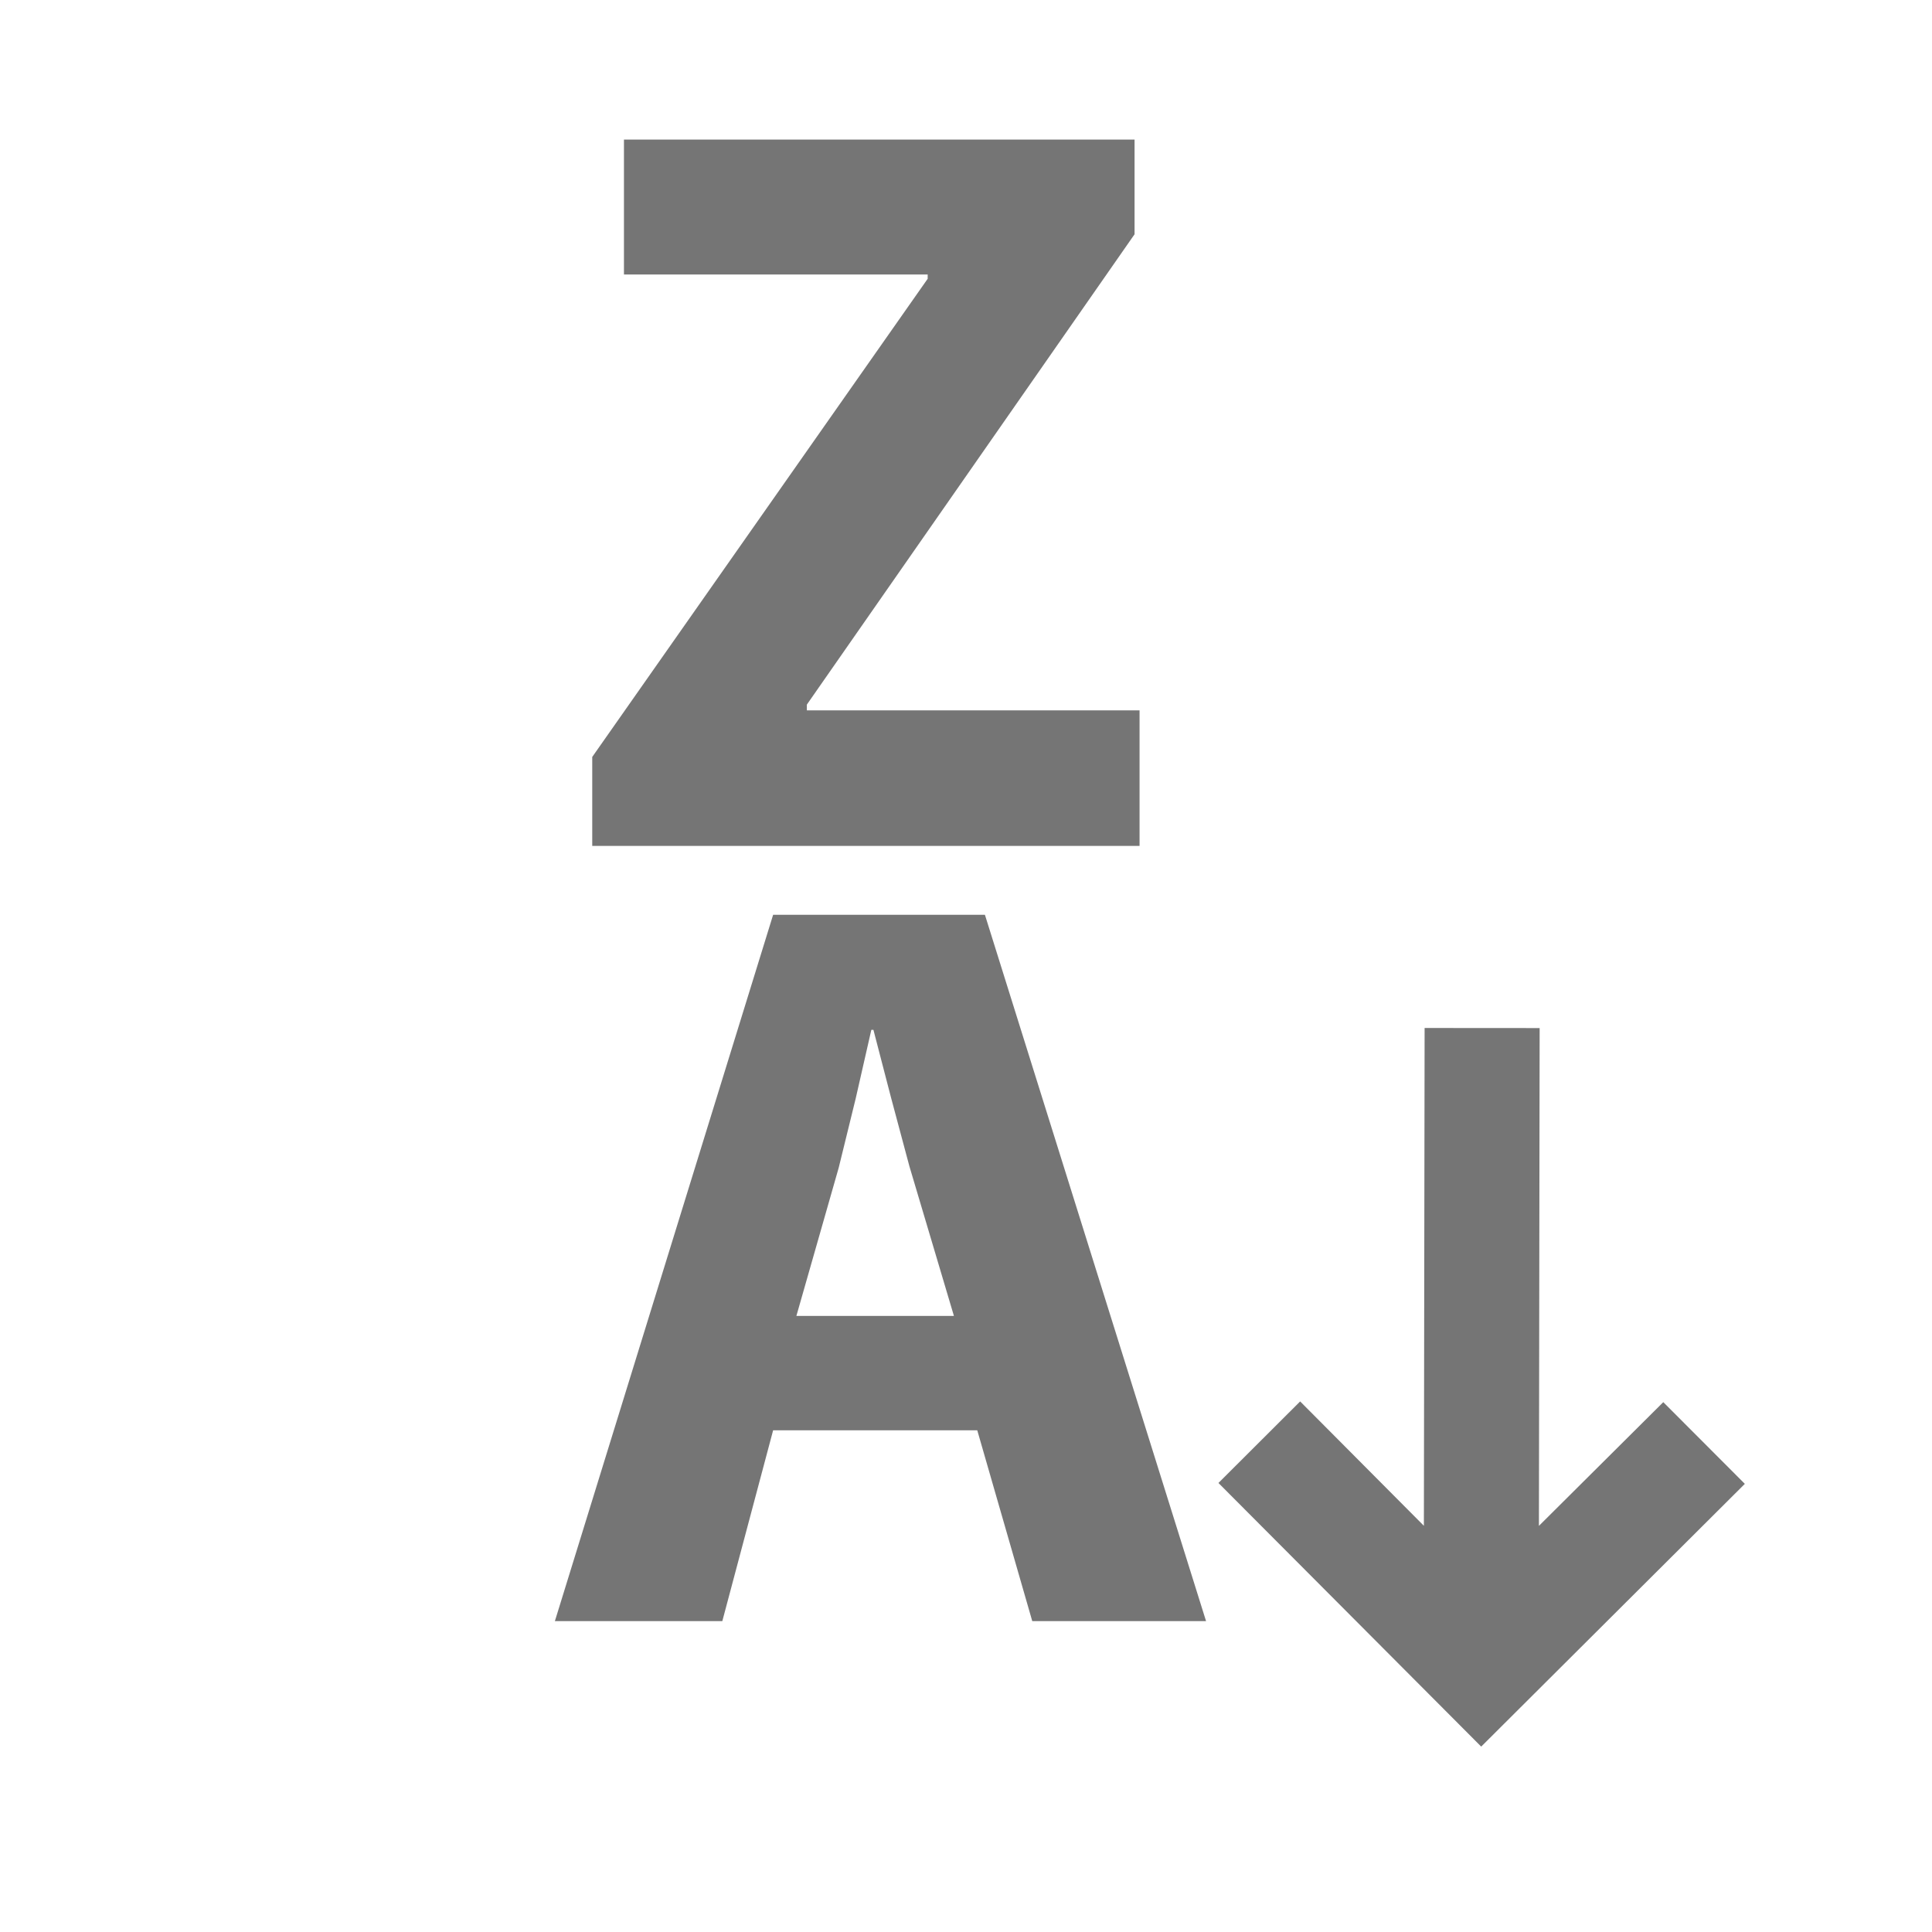
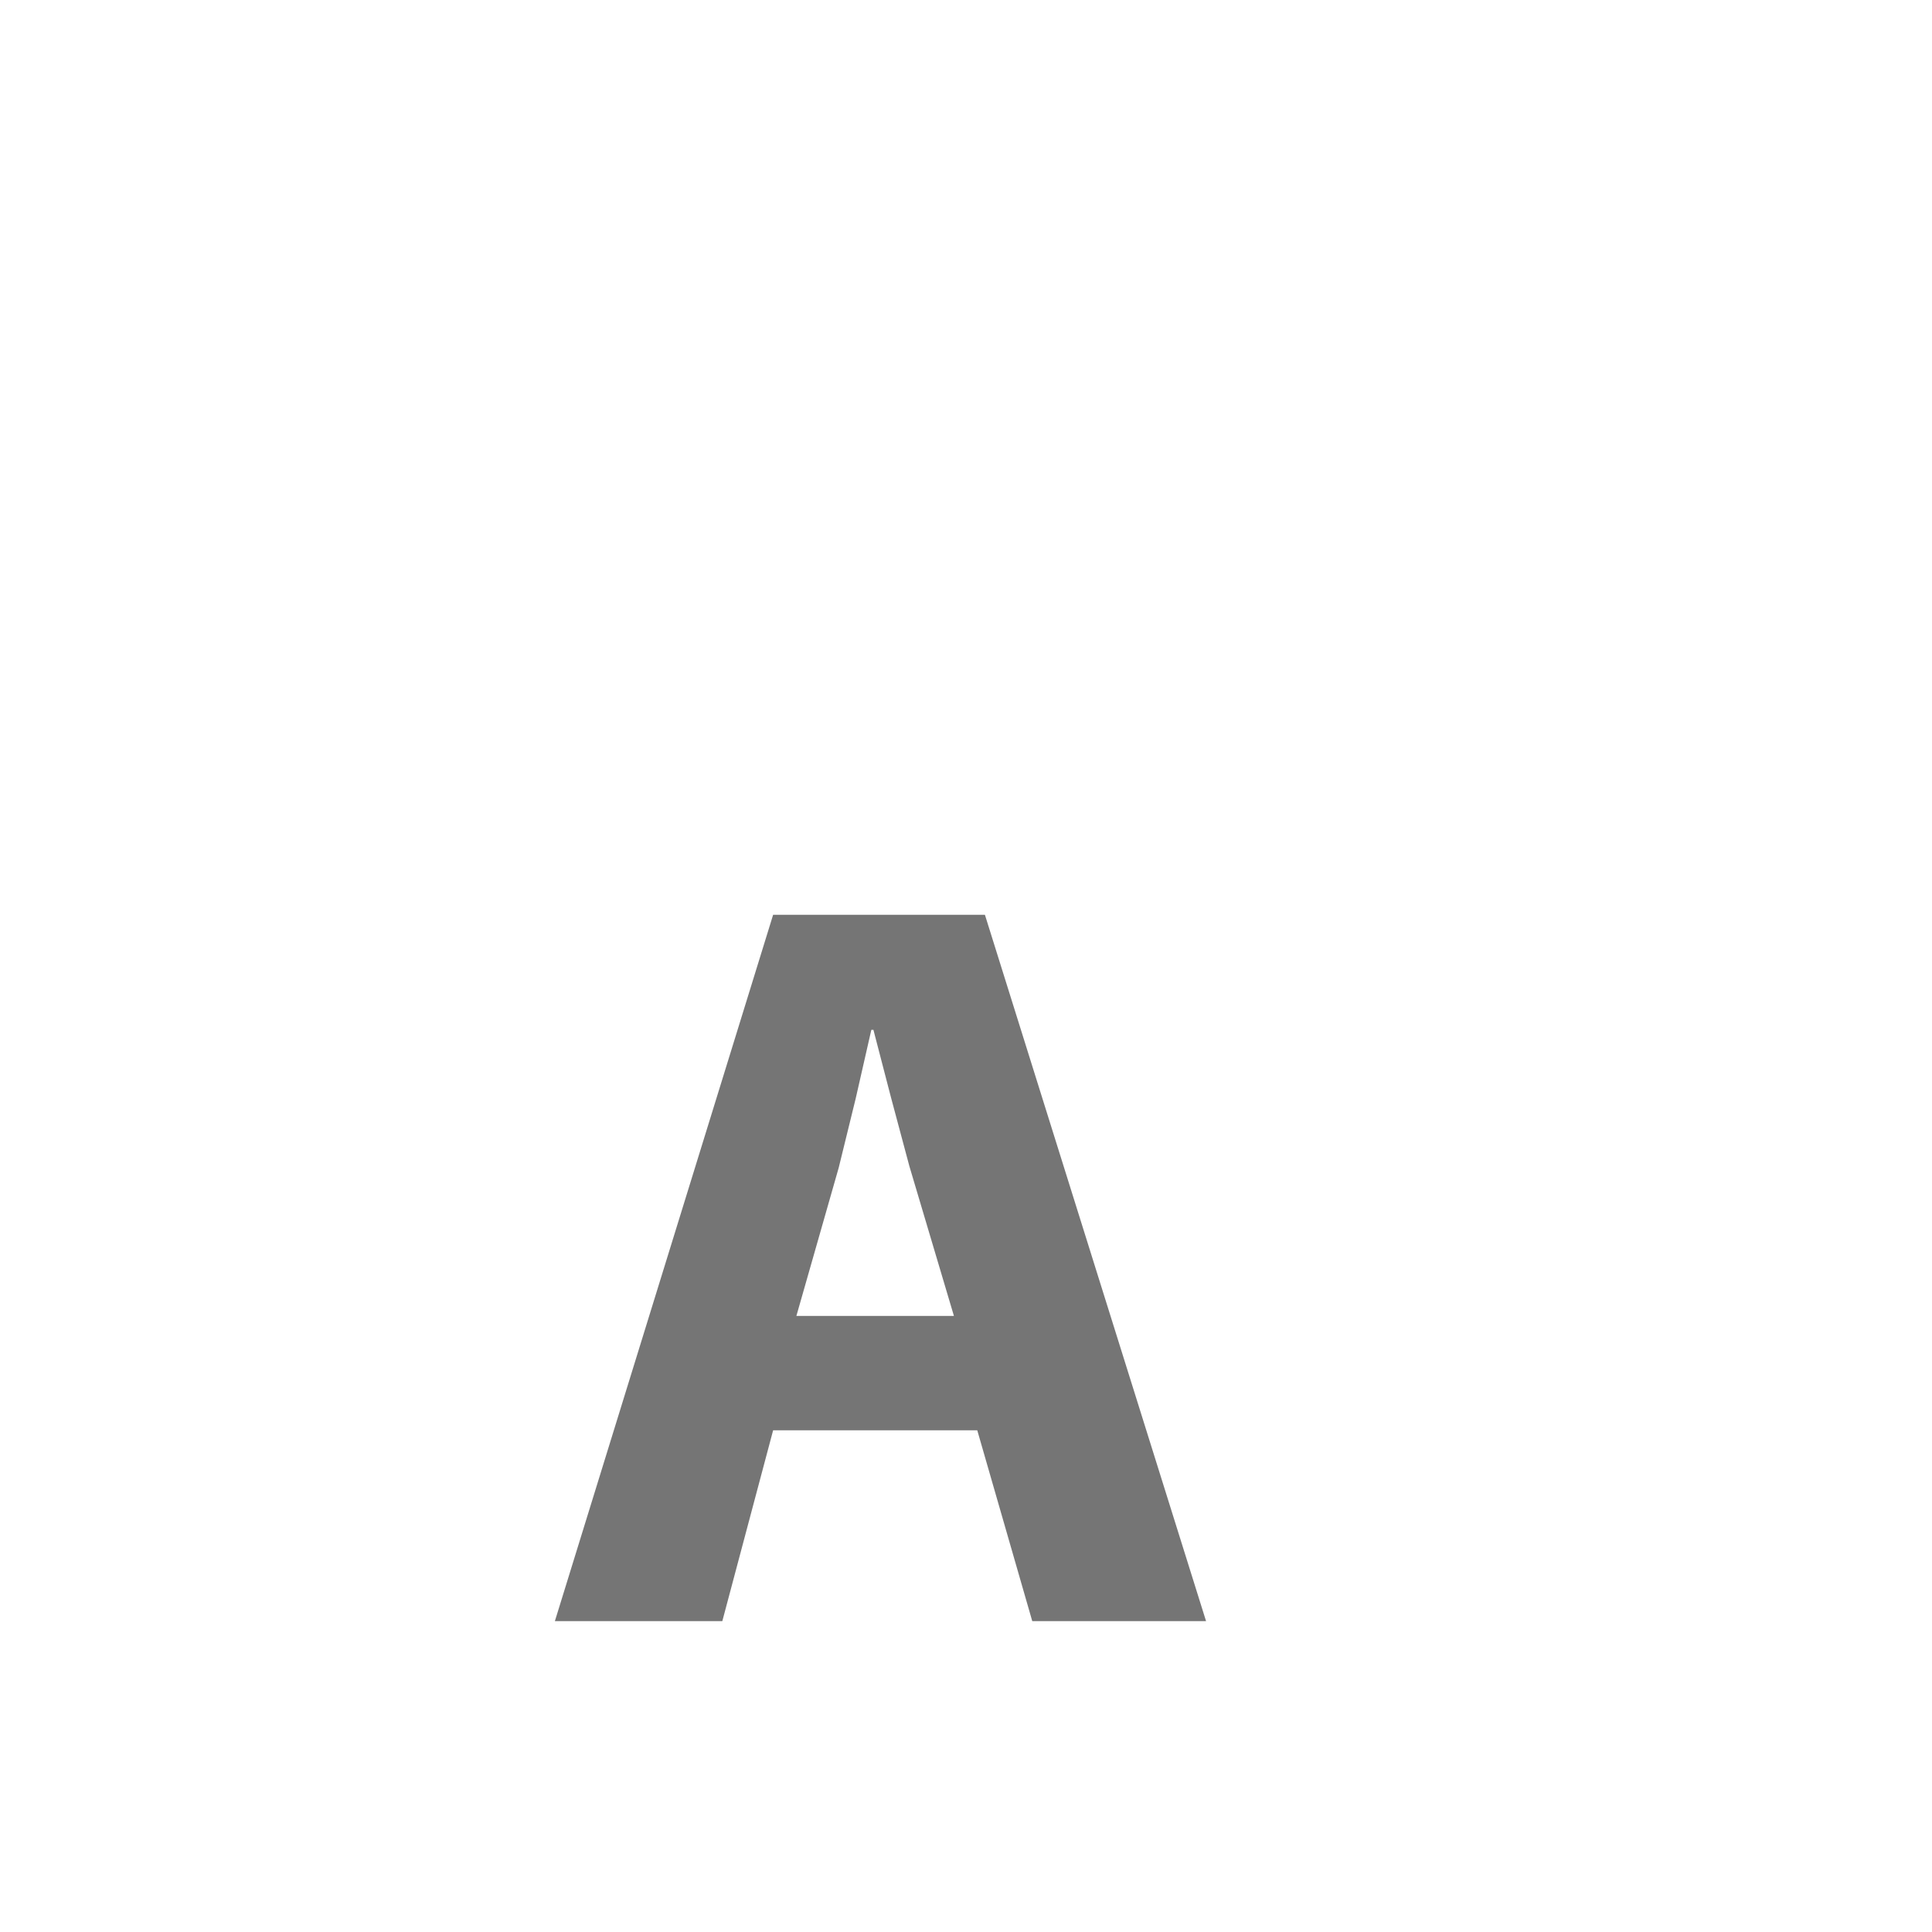
<svg xmlns="http://www.w3.org/2000/svg" xmlns:ns1="http://www.inkscape.org/namespaces/inkscape" xmlns:ns2="http://sodipodi.sourceforge.net/DTD/sodipodi-0.dtd" version="1.1" width="25.6" height="25.6" viewBox="0 0 24 24" id="svg2" ns1:version="0.92.0 r15299" ns2:docname="alphabetical_desc.svg" ns1:export-filename="C:\DEV\src\Android\Nextcloud\newSortingLayout\res\drawable-xxxhdpi\ic_alphabetical_desc.png" ns1:export-xdpi="360" ns1:export-ydpi="360">
  <defs id="defs8" />
  <ns2:namedview pagecolor="#ffffff" bordercolor="#666666" borderopacity="1" objecttolerance="10" gridtolerance="10" guidetolerance="10" ns1:pageopacity="0" ns1:pageshadow="2" ns1:window-width="1920" ns1:window-height="1005" id="namedview6" showgrid="false" ns1:zoom="27.81" ns1:cx="-2.5868955" ns1:cy="12" ns1:window-x="-9" ns1:window-y="-9" ns1:window-maximized="1" ns1:current-layer="svg2" />
-   <path style="fill:#757575;fill-opacity:1" d="m 7.751,1.734 v 1.676 h 3.773 v 0.053 L 7.357,9.403 V 10.508 H 14.156 V 8.824 H 10.023 V 8.753 L 14.094,2.91 V 1.734 H 7.751 Z" id="path4" ns1:connector-curvature="0" />
  <path style="fill:#757575;fill-opacity:1" d="M 9.604,11.364 6.893,20.138 H 8.973 L 9.604,17.768 H 12.14 L 12.823,20.138 h 2.159 l -2.747,-8.774 z m 1.22,1.429 h 0.026 l 0.219,0.843 0.228,0.852 0.553,1.859 H 9.893 l 0.526,-1.842 0.211,-0.86 0.194,-0.852 z" id="path4-2" ns1:connector-curvature="0" />
-   <path ns1:connector-curvature="0" d="m 19.126,12.771 -1.429,-0.001 -0.009,6.184 -1.537,-1.545 -1.015,1.013 3.264,3.275 3.275,-3.264 -1.013,-1.015 -1.545,1.537 z" id="path4-3" ns2:nodetypes="cccccccccc" style="fill:#757575;fill-opacity:1" />
</svg>